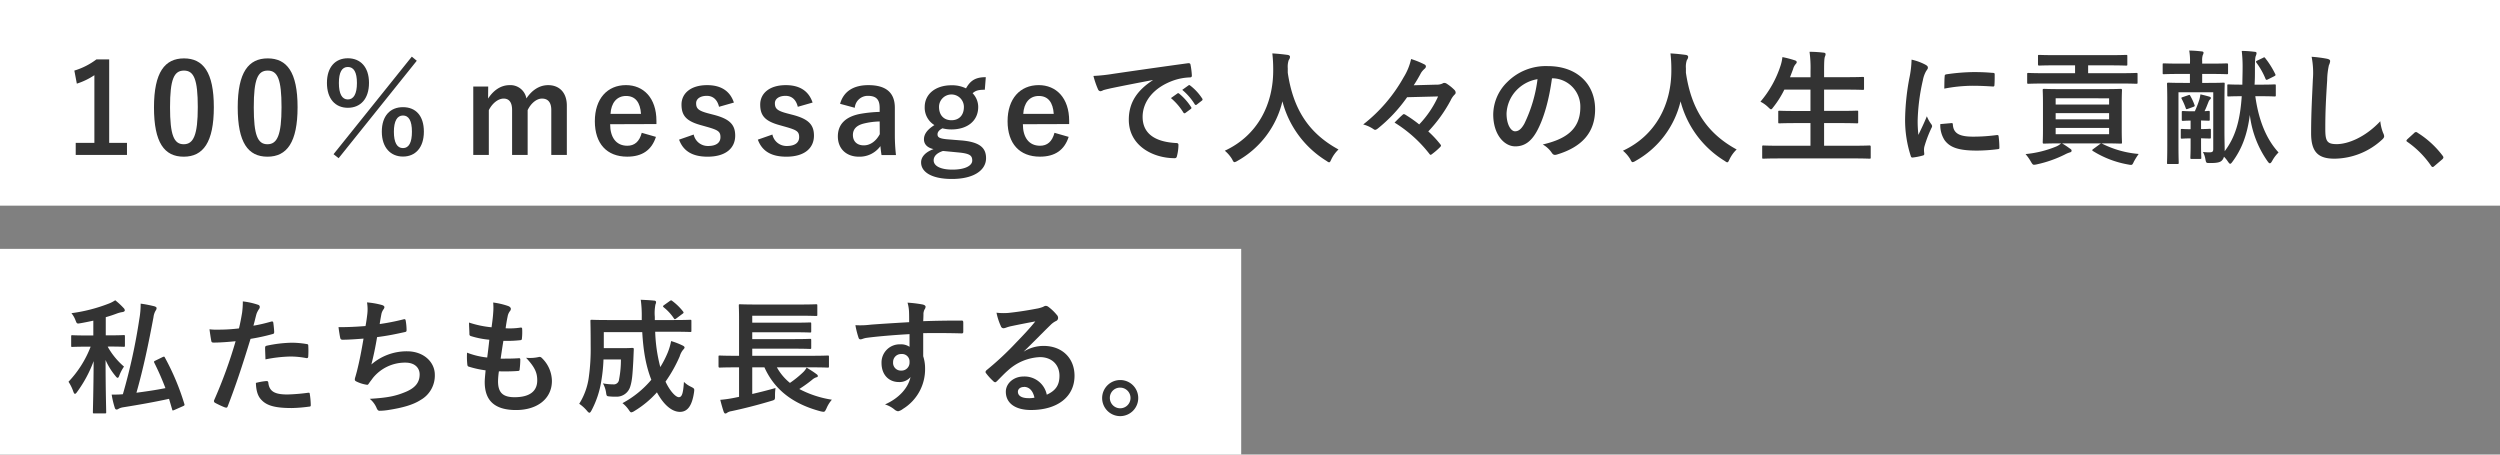
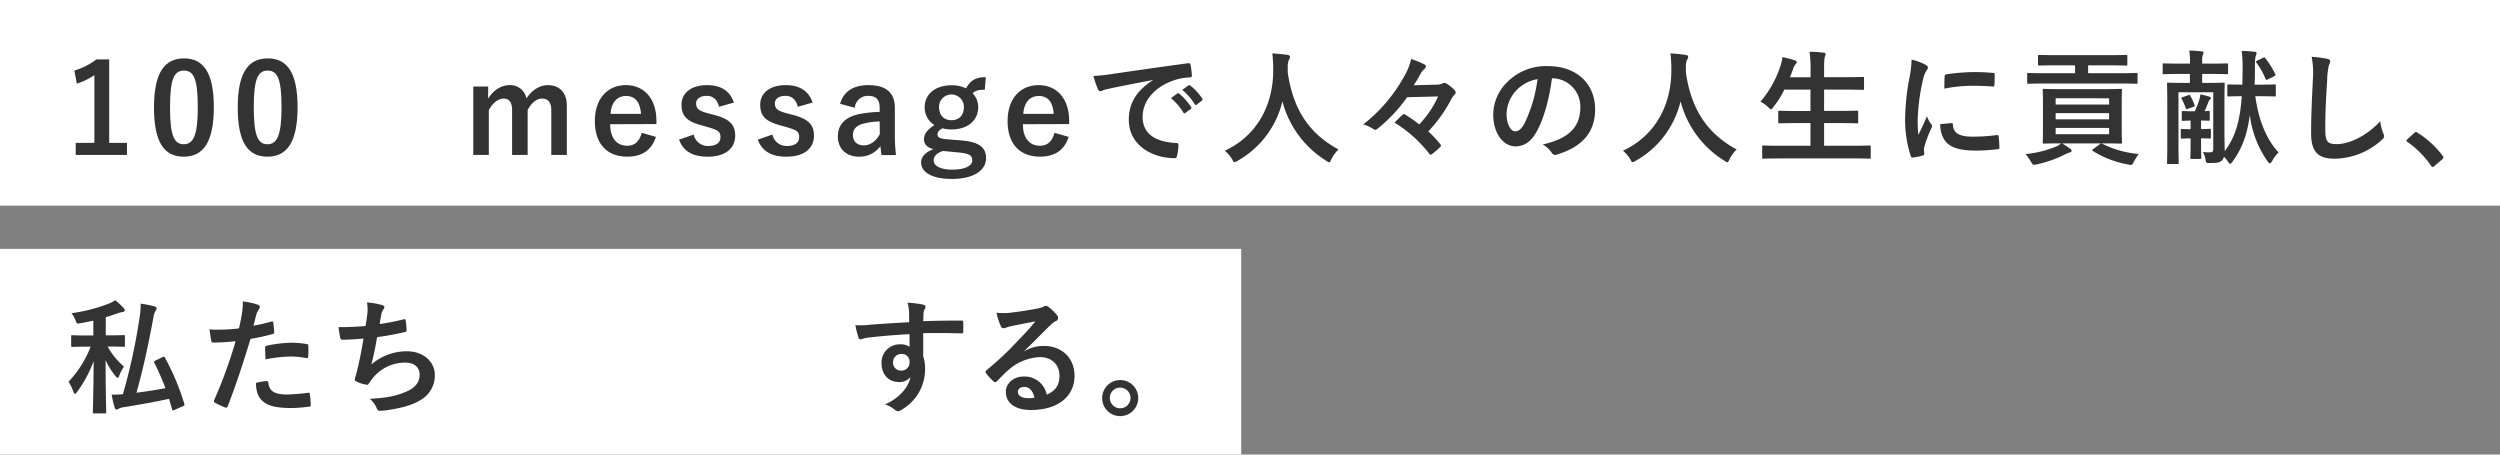
<svg xmlns="http://www.w3.org/2000/svg" viewBox="0 0 803.66 146.11">
  <rect x="0" y="0" width="803.66" height="146.11" fill="#808080" stroke="none" />
  <defs>
    <style>.cls-1{fill:#fff;}.cls-2{fill:#333;}</style>
  </defs>
  <g id="レイヤー_2" data-name="レイヤー 2">
    <g id="txt">
      <rect class="cls-1" width="803.66" height="66.11" />
      <rect class="cls-1" y="80" width="399" height="66.11" />
      <path class="cls-2" d="M35.1,45.93h5.72v3.88H24.34V45.93h6V24.17a22.43,22.43,0,0,1-5.64,2.72l-.8-4.2A22.54,22.54,0,0,0,31,19.09H35.1Z" />
      <path class="cls-2" d="M68.74,34.45c0,11.32-3.44,15.92-9.68,15.92S49.5,45.85,49.5,34.53,53,18.77,59.14,18.77,68.74,23.17,68.74,34.45Zm-14.08,0c0,9,1.24,11.92,4.4,11.92s4.52-3,4.52-11.92-1.24-11.76-4.44-11.76S54.66,25.45,54.66,34.49Z" />
      <path class="cls-2" d="M95.66,34.45c0,11.32-3.44,15.92-9.68,15.92s-9.56-4.52-9.56-15.84,3.48-15.76,9.64-15.76S95.66,23.17,95.66,34.45Zm-14.08,0c0,9,1.24,11.92,4.4,11.92s4.52-3,4.52-11.92-1.24-11.76-4.44-11.76S81.58,25.45,81.58,34.49Z" />
-       <path class="cls-2" d="M118.62,26.65c0,5.16-2.76,8-6.8,8s-6.72-2.88-6.72-8,2.72-7.92,6.72-7.92S118.62,21.49,118.62,26.65Zm-11.4,22.92,25.16-31.36,1.6,1.32L108.86,50.85Zm1.72-22.88c0,3.48,1,5.28,2.88,5.28s2.92-1.8,2.92-5.28-1-5.16-2.92-5.16S108.94,23.25,108.94,26.69Zm27.32,15.64c0,5.16-2.76,8-6.72,8s-6.8-2.88-6.8-8,2.72-7.88,6.8-7.88S136.26,37.17,136.26,42.33Zm-9.64,0c0,3.48,1,5.28,2.92,5.28s2.88-1.8,2.88-5.28-1-5.2-2.88-5.2S126.62,38.93,126.62,42.37Z" />
      <path class="cls-2" d="M156.9,31.69c1.72-2.64,4.08-4.32,6.92-4.32a5.21,5.21,0,0,1,5.4,4.28c1.72-2.6,4.12-4.28,7-4.28,3.56,0,6,2.36,6,6.6V49.81h-5V35.37c0-2.48-1.08-3.68-3-3.68-1.72,0-3.56,1.52-4.6,3.72v14.4h-5V35.37c0-2.52-1-3.68-2.72-3.68s-3.64,1.48-4.76,3.72v14.4h-5v-22h4.8Z" />
      <path class="cls-2" d="M196.14,39.93c0,4.16,1.88,6.92,5.52,6.92,2.28,0,3.88-1.28,4.64-4.16L210.86,44c-1.36,4.2-4.36,6.36-9.24,6.36-6.56,0-10.4-4.2-10.4-11.4s4-11.6,10-11.6c5.6,0,9.8,4.08,9.8,11.52v1Zm9.92-3.32c-.24-3.68-1.8-5.76-4.8-5.76s-4.8,2.24-5,5.76Z" />
      <path class="cls-2" d="M231.14,34.33c-.56-2.36-2-3.52-3.92-3.52-2.16,0-3.44,1-3.44,2.36,0,1.72.72,2.44,3.92,3.28l1.84.48c5,1.32,6.8,3.12,6.8,6.68,0,3.92-2.92,6.76-8.88,6.76-4.64,0-7.76-1.64-9.16-5.48L223,43.25a4.63,4.63,0,0,0,4.6,3.68c2.88,0,4-1.24,4-2.84,0-1.8-.76-2.28-4.24-3.28l-1.84-.52c-4.76-1.28-6.44-3-6.44-6.68,0-3.52,2.88-6.24,8.24-6.24,4.6,0,7.4,2,8.6,5.6Z" />
      <path class="cls-2" d="M256.46,34.33c-.56-2.36-2-3.52-3.92-3.52-2.16,0-3.44,1-3.44,2.36,0,1.72.72,2.44,3.92,3.28l1.84.48c5,1.32,6.8,3.12,6.8,6.68,0,3.92-2.92,6.76-8.88,6.76-4.64,0-7.76-1.64-9.16-5.48l4.68-1.64a4.63,4.63,0,0,0,4.6,3.68c2.88,0,4-1.24,4-2.84,0-1.8-.76-2.28-4.24-3.28l-1.84-.52c-4.76-1.28-6.44-3-6.44-6.68,0-3.52,2.88-6.24,8.24-6.24,4.6,0,7.4,2,8.6,5.6Z" />
      <path class="cls-2" d="M270.06,33.37c1.12-4,4.32-6,9.08-6,5.68,0,8.52,2.4,8.52,7.28v8.72a58.24,58.24,0,0,0,.36,6.48h-4.64c-.16-1-.24-1.6-.36-2.88a8.23,8.23,0,0,1-6.92,3.4c-4,0-6.76-2.52-6.76-6.52,0-3.84,2.4-6.32,7.16-7.24a42.15,42.15,0,0,1,6.28-.64V34.69c0-2.76-1.16-3.88-3.8-3.88a4.18,4.18,0,0,0-4.2,3.84Zm12.72,5.68a22.85,22.85,0,0,0-5,.64c-2.36.56-3.6,1.76-3.6,3.72s1.24,3.32,3.52,3.32c1.92,0,3.84-1.2,5.12-3.6Z" />
      <path class="cls-2" d="M316.58,28.85c-2.2,0-3,.32-3.92,1.12a6.38,6.38,0,0,1,1.8,4.4c0,4.56-3.56,7.24-8.64,7.24a11.28,11.28,0,0,1-2.84-.36c-1,.48-1.6,1.16-1.6,1.92,0,.92.52,1.36,3,1.6l5,.4c5.76.56,7.6,2.48,7.6,5.68,0,3.84-3.88,6.68-11,6.68-6.36,0-9.88-2.16-9.88-5.32,0-1.92,1.6-3.4,4-4.28-2-.44-3.08-1.56-3.08-3.16s1-3.08,3.36-4.56a6.55,6.55,0,0,1-3.12-5.8c0-4.24,3.56-7,8.6-7a10.21,10.21,0,0,1,4.68,1c1.44-2.6,3.16-3.6,6.36-3.6ZM303.14,48.53c-1.88.6-3,1.64-3,3,0,1.92,2.4,3,6,3,4.28,0,6.4-1.36,6.4-2.92s-.72-2.2-4-2.56Zm-1.28-14.2c0,2.84,1.68,4.32,4,4.32s4-1.48,4-4.28a4,4,0,1,0-8,0Z" />
      <path class="cls-2" d="M328.82,39.93c0,4.16,1.88,6.92,5.52,6.92,2.28,0,3.88-1.28,4.64-4.16L343.54,44c-1.36,4.2-4.36,6.36-9.24,6.36-6.56,0-10.4-4.2-10.4-11.4s4-11.6,10-11.6c5.6,0,9.8,4.08,9.8,11.52v1Zm9.92-3.32c-.24-3.68-1.8-5.76-4.8-5.76s-4.8,2.24-5,5.76Z" />
      <path class="cls-2" d="M370.58,25.73c-4.88.92-9.16,1.76-13.44,2.64-1.52.36-1.92.44-2.52.64a2.34,2.34,0,0,1-.88.32.94.94,0,0,1-.76-.6,27.87,27.87,0,0,1-1.48-4.32,55.18,55.18,0,0,0,6.36-.68c4.92-.72,13.72-2,24-3.4.6-.08.8.16.84.44a22.85,22.85,0,0,1,.44,3.52c0,.48-.24.6-.76.6a17.78,17.78,0,0,0-4.87.88c-6.8,2.32-10.2,7-10.2,11.8,0,5.16,3.68,8,10.64,8.4.63,0,.88.16.88.6a14.74,14.74,0,0,1-.44,3.44c-.12.6-.28.84-.77.84-7,0-14.75-4-14.75-12.36,0-5.68,2.84-9.52,7.68-12.68Zm7.91,4.32c.2-.16.37-.12.61.08a18.62,18.62,0,0,1,3.79,4.28.4.4,0,0,1-.12.64l-1.68,1.24a.42.42,0,0,1-.68-.12,19.58,19.58,0,0,0-4-4.64Zm3.56-2.6c.24-.16.36-.12.6.08a16.7,16.7,0,0,1,3.8,4.12.46.46,0,0,1-.12.72l-1.6,1.24a.41.41,0,0,1-.68-.12,19.1,19.1,0,0,0-4-4.6Z" />
      <path class="cls-2" d="M428,51.17c-.32.68-.44,1-.72,1s-.44-.16-.92-.48a31.9,31.9,0,0,1-14.11-19.12,29.83,29.83,0,0,1-14.48,19.16,2.57,2.57,0,0,1-.92.4c-.28,0-.44-.28-.8-1a11,11,0,0,0-2.32-2.68c10.52-4.88,15.64-14.88,15.56-26.08,0-1.76-.08-3.44-.28-5.2,1.56.08,3.48.28,4.92.48.52.08.76.32.76.64a1.72,1.72,0,0,1-.4,1,6.53,6.53,0,0,0-.32,2.64c0,.48,0,1,0,1.44,1.72,11.72,6.75,19.48,16.31,24.68A10.88,10.88,0,0,0,428,51.17Z" />
      <path class="cls-2" d="M452.34,31.25a48.86,48.86,0,0,1-9.44,10.08c-.36.24-.56.4-.8.4a.77.77,0,0,1-.48-.16,10.75,10.75,0,0,0-3.4-1.56,50.35,50.35,0,0,0,13-15.16,18.82,18.82,0,0,0,2.4-5.88,27.33,27.33,0,0,1,4.4,1.8.71.71,0,0,1,.36.6,1,1,0,0,1-.36.68,6.37,6.37,0,0,0-1.2,1.36c-.64,1.24-1.68,3-2.36,4l7.32-.2a4.12,4.12,0,0,0,2-.4.88.88,0,0,1,.52-.16,1.39,1.39,0,0,1,.8.28,14.26,14.26,0,0,1,2.47,2,1.26,1.26,0,0,1,.37.84.76.76,0,0,1-.25.56,6.25,6.25,0,0,0-1.35,1.92,45.6,45.6,0,0,1-7.2,10,32.38,32.38,0,0,1,3.76,4c.2.24.32.4.32.56s-.12.32-.36.56a21.73,21.73,0,0,1-2.52,2.16c-.2.16-.32.24-.44.24s-.28-.12-.44-.36a42.37,42.37,0,0,0-11.16-10c.88-.88,1.68-1.72,2.52-2.44.2-.2.32-.28.48-.28a1.2,1.2,0,0,1,.56.24A39.92,39.92,0,0,1,456.22,40a32,32,0,0,0,6.08-9Z" />
      <path class="cls-2" d="M498.9,25.21c-.92,6.8-2.6,13-5,17.24-1.72,3-3.8,4.6-6.8,4.6-3.52,0-7.08-3.76-7.08-10.28a14.74,14.74,0,0,1,4.52-10.4,17.5,17.5,0,0,1,13-5.12c9.6,0,15.23,5.92,15.23,13.88,0,7.44-4.19,12.12-12.31,14.56-.84.24-1.2.08-1.72-.72a8.48,8.48,0,0,0-2.8-2.52c6.76-1.6,12.08-4.4,12.08-12a9.09,9.09,0,0,0-9-9.28Zm-11.48,3.88a11.52,11.52,0,0,0-3.12,7.4c0,3.68,1.48,5.72,2.72,5.72,1,0,1.92-.52,3-2.44a45.7,45.7,0,0,0,4.24-14.32A12,12,0,0,0,487.42,29.09Z" />
      <path class="cls-2" d="M556,51.17c-.33.68-.45,1-.72,1s-.44-.16-.92-.48a31.88,31.88,0,0,1-14.12-19.12,29.83,29.83,0,0,1-14.48,19.16,2.57,2.57,0,0,1-.92.4c-.28,0-.44-.28-.8-1a11,11,0,0,0-2.32-2.68c10.52-4.88,15.64-14.88,15.56-26.08,0-1.76-.08-3.44-.28-5.2,1.56.08,3.48.28,4.92.48.52.08.76.32.76.64a1.72,1.72,0,0,1-.4,1,6.53,6.53,0,0,0-.32,2.64c0,.48,0,1,0,1.44,1.72,11.72,6.76,19.48,16.31,24.68A10.66,10.66,0,0,0,556,51.17Z" />
      <path class="cls-2" d="M572,50.93c-3.64,0-4.84.08-5.08.08-.4,0-.44,0-.44-.44V47.21c0-.4,0-.44.44-.44.24,0,1.44.08,5.08.08h10V39.57h-4.4c-3.92,0-5.28.08-5.52.08-.4,0-.44,0-.44-.44V36c0-.36,0-.4.44-.4.24,0,1.6.08,5.52.08h4.4V28.81h-8.4a30.54,30.54,0,0,1-3.52,5.6c-.36.48-.52.72-.76.72s-.44-.24-.88-.64a9.85,9.85,0,0,0-2.52-1.8A34,34,0,0,0,572.42,21a13.58,13.58,0,0,0,.56-2.64c1.32.24,2.76.64,3.88,1,.44.12.72.32.72.6s-.12.4-.4.72a3.94,3.94,0,0,0-.76,1.52l-1,2.64h6.6V22.73a37.83,37.83,0,0,0-.32-6.08c1.56,0,3.2.12,4.52.28.4,0,.64.24.64.44a2,2,0,0,1-.2.8c-.2.52-.28,1.52-.28,4.44v2.2h6.88c3.92,0,5.24-.08,5.47-.08.45,0,.49,0,.49.44v3.28c0,.4,0,.44-.49.44-.23,0-1.55-.08-5.47-.08h-6.88v6.84h5c3.92,0,5.28-.08,5.52-.08.4,0,.44,0,.44.4v3.24c0,.4,0,.44-.44.44-.24,0-1.6-.08-5.52-.08h-5v7.28h9.48c3.59,0,4.83-.08,5.08-.08s.43,0,.43.44v3.36c0,.4,0,.44-.43.44s-1.49-.08-5.08-.08Z" />
      <path class="cls-2" d="M618.82,20.73c.68.36.92.6.92,1s-.08.4-.6,1.2a9.45,9.45,0,0,0-1,2.84,64.81,64.81,0,0,0-1.68,12.92,38.57,38.57,0,0,0,.24,4.68c.84-1.84,1.56-3.16,2.72-6a10.38,10.38,0,0,0,1.4,2.52,1.59,1.59,0,0,1,.28.6,1.11,1.11,0,0,1-.2.64,39.1,39.1,0,0,0-2.28,6,4.54,4.54,0,0,0-.12,1.24c0,.48.08.8.08,1.12s-.16.44-.52.52a19.85,19.85,0,0,1-3.28.64c-.28,0-.44-.16-.52-.44a37.5,37.5,0,0,1-1.84-11.92,76.36,76.36,0,0,1,1.36-13.12,32.27,32.27,0,0,0,.72-6A17.7,17.7,0,0,1,618.82,20.73Zm8.56,18.84c.32,0,.4.16.4.6.24,2.76,2.16,3.76,6.52,3.76a57.34,57.34,0,0,0,7.64-.52c.4,0,.48,0,.56.52a32.15,32.15,0,0,1,.23,3.44c0,.48,0,.52-.67.6a53.71,53.71,0,0,1-6.52.44c-5.92,0-8.68-1-10.4-3.32a8.81,8.81,0,0,1-1.4-5.2Zm-2.24-15c0-.48.16-.6.56-.68a63.86,63.86,0,0,1,8.68-.72c2.4,0,4.24.08,5.92.24.84,0,.92.12.92.52,0,1.2,0,2.28-.08,3.4,0,.36-.16.52-.52.48-2.4-.16-4.48-.24-6.52-.24a48.9,48.9,0,0,0-9.08.92C625.06,26.29,625.06,25.29,625.14,24.61Z" />
      <path class="cls-2" d="M676.18,28.65c3.88,0,5.24-.08,5.52-.08s.44,0,.44.44c0,.24-.08,1.44-.08,4.2v8.32c0,2.84.08,4,.08,4.2,0,.4,0,.44-.44.44s-1.64-.08-5.52-.08H662.86c1,.56,1.72,1.08,2.56,1.68.44.28.52.44.52.68s-.12.44-.6.56a8.4,8.4,0,0,0-1.52.64,38.41,38.41,0,0,1-9.12,3.2,4.56,4.56,0,0,1-.84.12c-.36,0-.56-.24-1-1a15.65,15.65,0,0,0-1.72-2.44,34.24,34.24,0,0,0,9.88-2.44,5.88,5.88,0,0,0,1.56-1c-3.84,0-5.2.08-5.48.08s-.44,0-.44-.44c0-.24.08-1.36.08-4.16V33.21c0-2.76-.08-3.92-.08-4.2s0-.44.44-.44,1.68.08,5.56.08ZM661.06,21c-3.88,0-5.28.08-5.52.08s-.4,0-.4-.48V18.09c0-.4,0-.44.4-.44s1.64.08,5.52.08H677.9c3.92,0,5.32-.08,5.52-.08.4,0,.44,0,.44.44v2.52c0,.44,0,.48-.44.48-.2,0-1.6-.08-5.52-.08h-6.64v2.52H681.7c3.56,0,4.79-.08,5-.08.41,0,.45,0,.45.44v2.56c0,.44,0,.48-.45.48-.24,0-1.47-.08-5-.08H657.14c-3.56,0-4.76.08-5,.08-.44,0-.48,0-.48-.48V23.89c0-.4,0-.44.48-.44.24,0,1.44.08,5,.08h9.92V21Zm-.24,10.6v2H678v-2ZM678,38.37v-2H660.82v2Zm0,2.76H660.82v2H678Zm-3,5.24c.36-.28.48-.36.88-.12a31.9,31.9,0,0,0,11.63,3.24A22.93,22.93,0,0,0,685.94,52c-.32.72-.48,1-.84,1-.16,0-.4,0-.76-.08a31.77,31.77,0,0,1-11.52-4.36c-.36-.24-.32-.36.12-.68Z" />
      <path class="cls-2" d="M725,30.93c1.12,8.12,3.72,14,7.47,18.08a11.33,11.33,0,0,0-2.07,2.76c-.28.48-.48.72-.73.72s-.39-.2-.67-.56a32.5,32.5,0,0,1-5.76-15c-.84,6.52-2.64,11.08-5.6,15.08-.32.44-.52.64-.72.64s-.4-.24-.76-.76a9.72,9.72,0,0,0-1.24-1.52,2.57,2.57,0,0,1-.76,1.32c-.6.52-1.52.72-3.72.72-1.24,0-1.24,0-1.48-1.2a7.1,7.1,0,0,0-.8-2.36,14.94,14.94,0,0,0,2.08.12c1,0,1.24-.24,1.24-1.08V29.65H700.3V46.89c0,3.48.08,5.2.08,5.44s0,.4-.4.4h-2.92c-.4,0-.44,0-.44-.4s.08-1.92.08-5.6V32.61c0-3.64-.08-5.32-.08-5.6s0-.44.44-.44c.24,0,1.44.08,4.92.08h2V23.77h-3.16c-3.68,0-4.92.08-5.16.08-.4,0-.44,0-.44-.44v-2.6c0-.4,0-.44.44-.44.24,0,1.48.08,5.16.08H704v-.2a19.45,19.45,0,0,0-.24-4,37.6,37.6,0,0,1,4,.28c.4,0,.6.2.6.4a1.65,1.65,0,0,1-.24.76,5.29,5.29,0,0,0-.2,1.92v.84h2.72c3.68,0,5-.08,5.2-.08s.4,0,.4.44v2.6c0,.4,0,.44-.4.44s-1.52-.08-5.2-.08h-2.72v2.88h1.88c3.48,0,4.68-.08,4.92-.08.4,0,.44,0,.44.44,0,.24-.08,2.16-.08,5.92v9.52c0,2.32.08,4.92.08,6.16,3.32-4.44,4.92-9.44,5.48-17.68-3,0-4,.08-4.2.08-.4,0-.44,0-.44-.44v-3c0-.4,0-.44.44-.44.24,0,1.28.08,4.4.08,0-1.76.08-3.68.08-5.76a43.24,43.24,0,0,0-.28-5.08c1.4,0,2.84.12,4.12.28.44,0,.64.2.64.4a2.62,2.62,0,0,1-.24.92c-.16.4-.28,1-.28,3.88,0,2,0,3.72-.12,5.36h2c3.11,0,4.11-.08,4.36-.08.43,0,.47,0,.47.44v3c0,.4,0,.44-.47.44-.25,0-1.25-.08-4.36-.08Zm-20.8,13.56c-1.84,0-2.52.08-2.72.08-.4,0-.44,0-.44-.4V41.89c0-.4,0-.44.44-.44.2,0,.88.08,2.72.08V38.77c-1.48,0-2.16.08-2.36.08-.44,0-.48,0-.48-.44V36.17c0-.44,0-.48.48-.48.24,0,1,.08,2.88.08h.84a32.19,32.19,0,0,0,1.48-3.84,14.12,14.12,0,0,0,.32-1.6c.88.2,2.16.52,2.92.76.28.08.44.24.44.4a.57.57,0,0,1-.28.48,2.07,2.07,0,0,0-.48.76c-.44,1.08-.76,2-1.28,3,.6,0,1-.08,1.2-.08.44,0,.48,0,.48.48v2.24c0,.4,0,.44-.48.44l-2.32-.08v2.76c1.84,0,2.48-.08,2.72-.08.4,0,.44,0,.44.44v2.28c0,.36,0,.4-.44.4-.24,0-.88,0-2.72-.08v2.2c0,2.56.08,3.76.08,4,0,.4,0,.44-.44.44h-2.6c-.44,0-.48,0-.48-.44s.08-1.44.08-4Zm-.76-13.88c.44-.16.48-.16.68.24a17.33,17.33,0,0,1,1.32,2.84c.16.4.12.48-.4.68L703.3,35c-.48.16-.52.16-.68-.28a20,20,0,0,0-1.28-2.92c-.2-.4-.12-.44.36-.6Zm24-12c.44-.24.48-.28.76.08a27.81,27.81,0,0,1,3.19,5.08c.2.4.16.48-.35.76l-2,1c-.48.24-.6.16-.76-.2a23.82,23.82,0,0,0-2.88-5.12c-.28-.36-.24-.52.28-.76Z" />
      <path class="cls-2" d="M748.06,18.89c.68.16,1,.36,1,.76a3.88,3.88,0,0,1-.4,1.32,24,24,0,0,0-.56,4.88c-.4,6.16-.6,10.24-.6,15.48,0,4,.48,5,3.68,5,3.56,0,9.12-2.16,14-7.36a13.91,13.91,0,0,0,.92,3.8,2.63,2.63,0,0,1,.32,1c0,.36-.16.68-.8,1.24a22.85,22.85,0,0,1-15.16,6c-5.12,0-7.52-2-7.52-8.16,0-6.72.36-12.48.56-17.28a26.59,26.59,0,0,0-.4-7.32A41.37,41.37,0,0,1,748.06,18.89Z" />
      <path class="cls-2" d="M776.06,42.77a.85.85,0,0,1,.6-.32.81.81,0,0,1,.52.24,29.78,29.78,0,0,1,8,7.32c.24.32.28.44.28.6s-.08.36-.4.64l-2.44,2.08c-.28.24-.44.36-.56.36s-.36-.08-.56-.4a29.87,29.87,0,0,0-7.56-7.64c-.24-.16-.36-.28-.36-.4s.08-.24.28-.48Z" />
      <path class="cls-2" d="M34.62,111.45a23.66,23.66,0,0,0,5.24,6.4,13.44,13.44,0,0,0-1.52,2.92c-.16.44-.32.68-.52.68s-.4-.2-.68-.56a21.42,21.42,0,0,1-3.2-5.16c0,9.56.2,16,.2,16.76,0,.36,0,.4-.44.4H30.3c-.4,0-.44,0-.44-.4,0-.72.2-7.24.24-16.4A40.15,40.15,0,0,1,24.78,126c-.28.4-.48.6-.68.6s-.32-.2-.52-.68a14,14,0,0,0-1.56-3.2,34.19,34.19,0,0,0,7.12-11.28H28c-3.36,0-4.48.08-4.72.08-.4,0-.4,0-.4-.44v-2.88c0-.4,0-.44.4-.44.24,0,1.36.08,4.72.08h2v-4.76c-1.28.28-2.64.56-4,.8s-1.28.2-1.76-1a7.77,7.77,0,0,0-1.28-2.2,51.79,51.79,0,0,0,12-3.08,10,10,0,0,0,2.08-1.08,24.1,24.1,0,0,1,2.68,2.48,1.19,1.19,0,0,1,.4.76c0,.28-.28.48-.76.56a9.07,9.07,0,0,0-1.72.44c-1.16.44-2.36.84-3.64,1.2v5.84h1c3.4,0,4.48-.08,4.72-.08.4,0,.44,0,.44.44v2.88c0,.4,0,.44-.44.44-.24,0-1.32-.08-4.72-.08Zm17.6,3.36c.56-.24.6-.24.8.16a77.94,77.94,0,0,1,6.24,14.88c.12.4.08.48-.44.72l-2.72,1.2c-.6.24-.64.28-.76-.16l-1-3.4c-4.6,1-9.24,1.84-14.76,2.72a4.8,4.8,0,0,0-1.4.44,1.24,1.24,0,0,1-.68.28c-.28,0-.48-.16-.6-.56a28.61,28.61,0,0,1-1-4.24c1.2,0,2.36,0,3.6-.12a185.69,185.69,0,0,0,5.28-24.12,27.59,27.59,0,0,0,.44-5,38.44,38.44,0,0,1,4.36.84c.44.12.76.32.76.6a1.36,1.36,0,0,1-.28.76,5.34,5.34,0,0,0-.72,2.16c-1.6,8.56-3.24,16.4-5.48,24.28,3-.4,6.12-.84,9.32-1.48a84.81,84.81,0,0,0-3.56-8.12c-.2-.4-.12-.52.32-.72Z" />
      <path class="cls-2" d="M87.22,103.37c.44-.12.6.08.64.4.12.88.24,2,.28,2.88,0,.52-.08.64-.6.76a63.88,63.88,0,0,1-7,1.52c-2.72,8.88-4.76,15-7.32,21.64-.2.56-.44.52-.88.4s-2.36-1-3.2-1.48a.64.64,0,0,1-.32-.8,150.15,150.15,0,0,0,6.92-19c-2.32.24-5.12.44-7,.44-.6,0-.76-.12-.84-.64-.16-.84-.36-2.2-.56-3.64a18.46,18.46,0,0,0,3,.12,54.06,54.06,0,0,0,6.48-.4c.4-1.6.72-3.36,1-5a27.52,27.52,0,0,0,.24-3.68,23.31,23.31,0,0,1,5,1.12.67.67,0,0,1,.44.64,1,1,0,0,1-.2.64,7.62,7.62,0,0,0-.84,1.6c-.4,1.44-.68,2.8-1,3.8C83.1,104.45,85.26,103.93,87.22,103.37Zm-1.56,19.12c.4,0,.56.16.6.56.32,2.92,2.28,3.76,6.12,3.76a59.8,59.8,0,0,0,6.72-.56c.32,0,.44,0,.48.36a25,25,0,0,1,.32,3.48c0,.48,0,.6-.64.64a47.53,47.53,0,0,1-5.44.44c-5.24,0-8-.72-9.76-2.6-1.28-1.28-1.72-3.16-1.8-5.48A20.37,20.37,0,0,1,85.66,122.49Zm-.44-10.6c0-.56.12-.68.72-.8a41.78,41.78,0,0,1,7.8-.92,29.13,29.13,0,0,1,4.68.4c.56.08.68.12.68.6a28.23,28.23,0,0,1,0,3.2c0,.68-.2.84-.76.72a26.75,26.75,0,0,0-5-.48,44.27,44.27,0,0,0-8,.92C85.3,114.13,85.22,112.69,85.22,111.89Z" />
      <path class="cls-2" d="M118.06,101.09a13.27,13.27,0,0,0-.08-3.88,26.18,26.18,0,0,1,4.8.84c.52.16.8.4.8.72a1.31,1.31,0,0,1-.28.64,4.15,4.15,0,0,0-.68,1.48c-.2,1.08-.36,1.88-.56,3.28a73.15,73.15,0,0,0,7.52-1.48c.56-.16.76-.12.84.4a18.1,18.1,0,0,1,.28,3c0,.44-.12.56-.48.64-3.44.76-5.6,1.2-9,1.64-.56,3.32-1.12,6-1.84,8.8a17.3,17.3,0,0,1,11.48-4.24c5.32,0,8.92,3.44,8.92,7.56a9,9,0,0,1-4.56,8.08c-2.4,1.56-5.84,2.52-10.2,3.2a18.53,18.53,0,0,1-3,.28c-.4,0-.68-.2-1-1a7.63,7.63,0,0,0-2.16-2.84c5.84-.36,8.28-.88,11.48-2.2s4.56-3.12,4.56-5.64c0-2.08-1.52-3.8-4.56-3.8a13.3,13.3,0,0,0-10.52,5c-.36.52-.76,1-1.12,1.52s-.4.64-.76.6a11.24,11.24,0,0,1-3-.88c-.64-.28-.88-.44-.88-.8a2.73,2.73,0,0,1,.16-.8c.2-.68.36-1.28.52-1.88.88-3.52,1.44-6.48,2.12-10.48-2.16.16-4.68.36-6.72.36a.68.68,0,0,1-.76-.56c-.12-.48-.4-2.16-.56-3.48,3.12,0,5.6-.12,8.68-.36C117.78,103.37,117.94,102.05,118.06,101.09Z" />
-       <path class="cls-2" d="M160.1,122.57c0,3.68,1.6,5.12,5.32,5.12,4.68,0,7.28-1.8,7.28-5.4,0-2.24-.56-4.08-3.6-7.28a12.76,12.76,0,0,0,4.08-.24.92.92,0,0,1,.84.16,10.43,10.43,0,0,1,3.4,7.52c0,5.68-4.64,9.36-11.52,9.36-7.08,0-10.08-3.2-10.08-9,0-.84.12-2,.28-3.76a31.51,31.51,0,0,1-5.44-1.2c-.28-.08-.4-.28-.44-.76a23.12,23.12,0,0,1-.08-3.72,25,25,0,0,0,6.48,1.56c.2-1.48.52-4.08.68-5.72a28,28,0,0,1-5.76-1.12c-.48-.12-.64-.32-.64-.68,0-1-.12-2.28-.12-3.72a32.52,32.52,0,0,0,7.24,1.52c.32-2.32.44-3.4.52-4.6a18.81,18.81,0,0,0,0-3.36,23.78,23.78,0,0,1,4.8,1.12c.56.2.88.56.88.92a1.17,1.17,0,0,1-.32.76,3.92,3.92,0,0,0-.72,1.72c-.2.92-.44,2.28-.64,3.76a22.8,22.8,0,0,0,4.92-.24c.28,0,.4.2.4.48a18.67,18.67,0,0,1-.08,3c0,.44-.16.56-.64.6a39.44,39.44,0,0,1-5.32.2c-.24,1.4-.64,4.12-.88,5.72,2.12,0,3.76,0,5.68-.12.52-.08.64.08.64.44a27,27,0,0,1-.2,3c0,.48-.16.64-.56.64-2,.16-4.08.16-6.12.12A24.64,24.64,0,0,0,160.1,122.57Z" />
-       <path class="cls-2" d="M210.62,106.65A50.78,50.78,0,0,0,212.26,118a32.42,32.42,0,0,0,2.4-4.68,19.78,19.78,0,0,0,1.08-3.68,23.43,23.43,0,0,1,3.72,1.44c.4.2.6.4.6.64s-.28.52-.56.84a6.13,6.13,0,0,0-1,2,44.94,44.94,0,0,1-4.56,8.12c1.44,3.08,3.28,5,4.28,5s1.4-1.2,1.64-4.92a8,8,0,0,0,2.24,1.56c1.16.6,1.16.6,1,1.84-.64,4.28-2.08,6.24-4.52,6.24-2.76,0-5.4-2.56-7.4-6.28a31.45,31.45,0,0,1-7.24,6,2.54,2.54,0,0,1-1,.44c-.24,0-.44-.24-.84-.84a9.44,9.44,0,0,0-2-2.12,31.71,31.71,0,0,0,9.28-7.52c-1.68-4.28-2.56-9-2.92-15.32H194.1v5.16h5.76c2.44,0,3.16-.08,3.4-.08.4,0,.48.08.48.52-.08,1.52-.12,3.2-.2,4.4-.2,3.4-.32,5.56-.92,7.44a4.56,4.56,0,0,1-4.64,3.32,17.39,17.39,0,0,1-2-.08c-.92-.08-1-.08-1.16-1.32a8.38,8.38,0,0,0-1-2.88,18.29,18.29,0,0,0,3.28.32A1.7,1.7,0,0,0,199,122a32.86,32.86,0,0,0,.6-6.44H194a51.89,51.89,0,0,1-.72,7,30,30,0,0,1-3.12,9.36c-.28.52-.48.76-.68.76s-.44-.2-.8-.64a12.55,12.55,0,0,0-2.48-2.24,21.35,21.35,0,0,0,3.12-8.84,65.3,65.3,0,0,0,.56-9.68c0-5.44-.08-7.8-.08-8,0-.44,0-.48.48-.48.24,0,1.56.08,5.36.08H206.3V102a38,38,0,0,0-.32-5.64c1.52.08,2.88.12,4.32.28.4,0,.6.24.6.48a1.91,1.91,0,0,1-.2.76,14.45,14.45,0,0,0-.2,4v1h6c3.76,0,5.08-.08,5.32-.08.4,0,.44,0,.44.48v3c0,.4,0,.44-.44.44-.24,0-1.56-.08-5.32-.08Zm4.68-9.88c.4-.28.52-.28.84,0a18.09,18.09,0,0,1,3.44,3.36c.24.32.24.48-.2.76l-1.92,1.44c-.24.16-.4.28-.52.28s-.2-.12-.32-.28a15.41,15.41,0,0,0-3.24-3.52c-.16-.16-.24-.24-.24-.36s.12-.2.32-.36Z" />
-       <path class="cls-2" d="M236.38,118.09c-3.56,0-4.8.08-5,.08s-.4,0-.4-.44v-3c0-.4,0-.44.4-.44s1.48.08,5,.08h1.2v-11.6c0-2.92-.08-4.28-.08-4.52,0-.4,0-.44.44-.44.24,0,1.64.08,5.52.08h13.36c3.88,0,5.2-.08,5.44-.08.44,0,.48,0,.48.44v2.92c0,.36,0,.4-.48.4-.24,0-1.56-.08-5.44-.08h-15v2.24h13.32c3.72,0,5-.08,5.2-.08.4,0,.44,0,.44.48v2.32c0,.4,0,.44-.44.44-.24,0-1.48-.08-5.2-.08H241.82v2.2h13.32c3.72,0,4.92-.08,5.16-.08.44,0,.48,0,.48.48v2.32c0,.4,0,.44-.48.44-.24,0-1.44-.08-5.16-.08H241.82v2.28H261c3.56,0,4.76-.08,5-.08.44,0,.48,0,.48.44v3c0,.4,0,.44-.48.44-.24,0-1.44-.08-5-.08H249.74a17,17,0,0,0,4.2,5,33.11,33.11,0,0,0,4.08-3.28,5.83,5.83,0,0,0,1.28-1.64c1.28.8,2.2,1.36,3.2,2.12.28.2.4.36.4.6s-.2.36-.48.4a4,4,0,0,0-1.4.84,43.8,43.8,0,0,1-4.08,2.92,33.29,33.29,0,0,0,10.48,3.44,10.18,10.18,0,0,0-1.72,2.76c-.6,1.24-.6,1.24-1.8,1-8.88-2.32-14.92-6.92-18.16-14.16h-3.92v8.56c2.4-.56,4.84-1.16,7.48-1.92a16.69,16.69,0,0,0-.16,2.52c0,1.28,0,1.28-1.24,1.64-4.4,1.32-8.8,2.44-12.76,3.28a3.41,3.41,0,0,0-1.4.52.88.88,0,0,1-.6.24c-.16,0-.32-.16-.48-.52-.4-1.12-.84-2.76-1.12-3.88a39.43,39.43,0,0,0,4.28-.6l1.76-.36v-9.48Z" />
      <path class="cls-2" d="M292.22,100.21a12.71,12.71,0,0,0-.48-2.92,40.64,40.64,0,0,1,4.68.56c.68.12,1.12.4,1.12.76a1.69,1.69,0,0,1-.36.92,4.18,4.18,0,0,0-.32,1.16c0,.52,0,1-.08,2.56,4.32-.16,8.44-.2,12.28-.2.48,0,.56.08.6.6,0,1,0,2,0,3,0,.44-.2.56-.68.52-4.16-.12-8-.12-12.2-.08,0,2.44,0,5,0,7.44a12.46,12.46,0,0,1,.6,4,14.94,14.94,0,0,1-7.12,12.92,3.81,3.81,0,0,1-1.56.76,2.27,2.27,0,0,1-1.2-.6,8.91,8.91,0,0,0-3-1.6c4.68-2.08,7.48-5.44,8.2-8.8a4.62,4.62,0,0,1-3.76,1.6c-3.16,0-5.56-2.28-5.56-6.12a5.83,5.83,0,0,1,6-6,4.9,4.9,0,0,1,3,.8c0-1.4,0-2.76,0-4.08-5,.28-10.68.76-13.84,1.2-.88.12-1.52.48-1.88.48s-.56-.16-.68-.56a28,28,0,0,1-1-4,26.38,26.38,0,0,0,4.88-.16c2.44-.2,7.6-.52,12.4-.8C292.26,102.29,292.26,101.29,292.22,100.21Zm-5.12,16.2a2.48,2.48,0,0,0,2.56,2.72,2.57,2.57,0,0,0,2.72-2.76,2.4,2.4,0,0,0-2.64-2.56A2.55,2.55,0,0,0,287.1,116.41Z" />
      <path class="cls-2" d="M329.14,113a12,12,0,0,1,6.36-1.8c5.84,0,9.92,3.84,9.92,9.6,0,6.68-5.4,11-14,11-5,0-8.08-2.16-8.08-5.88,0-2.68,2.52-4.88,5.64-4.88a7.28,7.28,0,0,1,7.52,5.84c2.8-1.28,4.08-3,4.08-6.08,0-3.64-2.56-6-6.28-6a16.28,16.28,0,0,0-10.24,4.24c-1.16,1-2.28,2.2-3.48,3.4-.28.28-.48.44-.68.44a1,1,0,0,1-.6-.36,18,18,0,0,1-2.36-2.6c-.24-.32-.12-.6.2-.92a96.28,96.28,0,0,0,9.48-8.84c2.48-2.56,4.36-4.56,6.2-6.84-2.4.44-5.24,1-7.72,1.52a12.31,12.31,0,0,0-1.68.48,2.93,2.93,0,0,1-.8.2.91.91,0,0,1-.88-.68,19.15,19.15,0,0,1-1.4-4.32,19.28,19.28,0,0,0,3.72.08c2.44-.24,6-.76,9.08-1.36a10.61,10.61,0,0,0,2.2-.6,2.07,2.07,0,0,1,.76-.32,1.43,1.43,0,0,1,.92.32,15.14,15.14,0,0,1,2.68,2.56,1.39,1.39,0,0,1,.44,1,1.06,1.06,0,0,1-.68,1,6.46,6.46,0,0,0-1.76,1.28c-2.92,2.84-5.6,5.64-8.64,8.56Zm0,11.4c-1.16,0-1.92.68-1.92,1.52,0,1.24,1.08,2.08,3.48,2.08a8.76,8.76,0,0,0,1.84-.16C332.06,125.61,330.86,124.37,329.18,124.37Z" />
      <path class="cls-2" d="M365.9,127.93a5.8,5.8,0,1,1-5.8-5.76A5.77,5.77,0,0,1,365.9,127.93Zm-9.12,0a3.32,3.32,0,1,0,3.32-3.32A3.26,3.26,0,0,0,356.78,127.93Z" />
    </g>
  </g>
</svg>